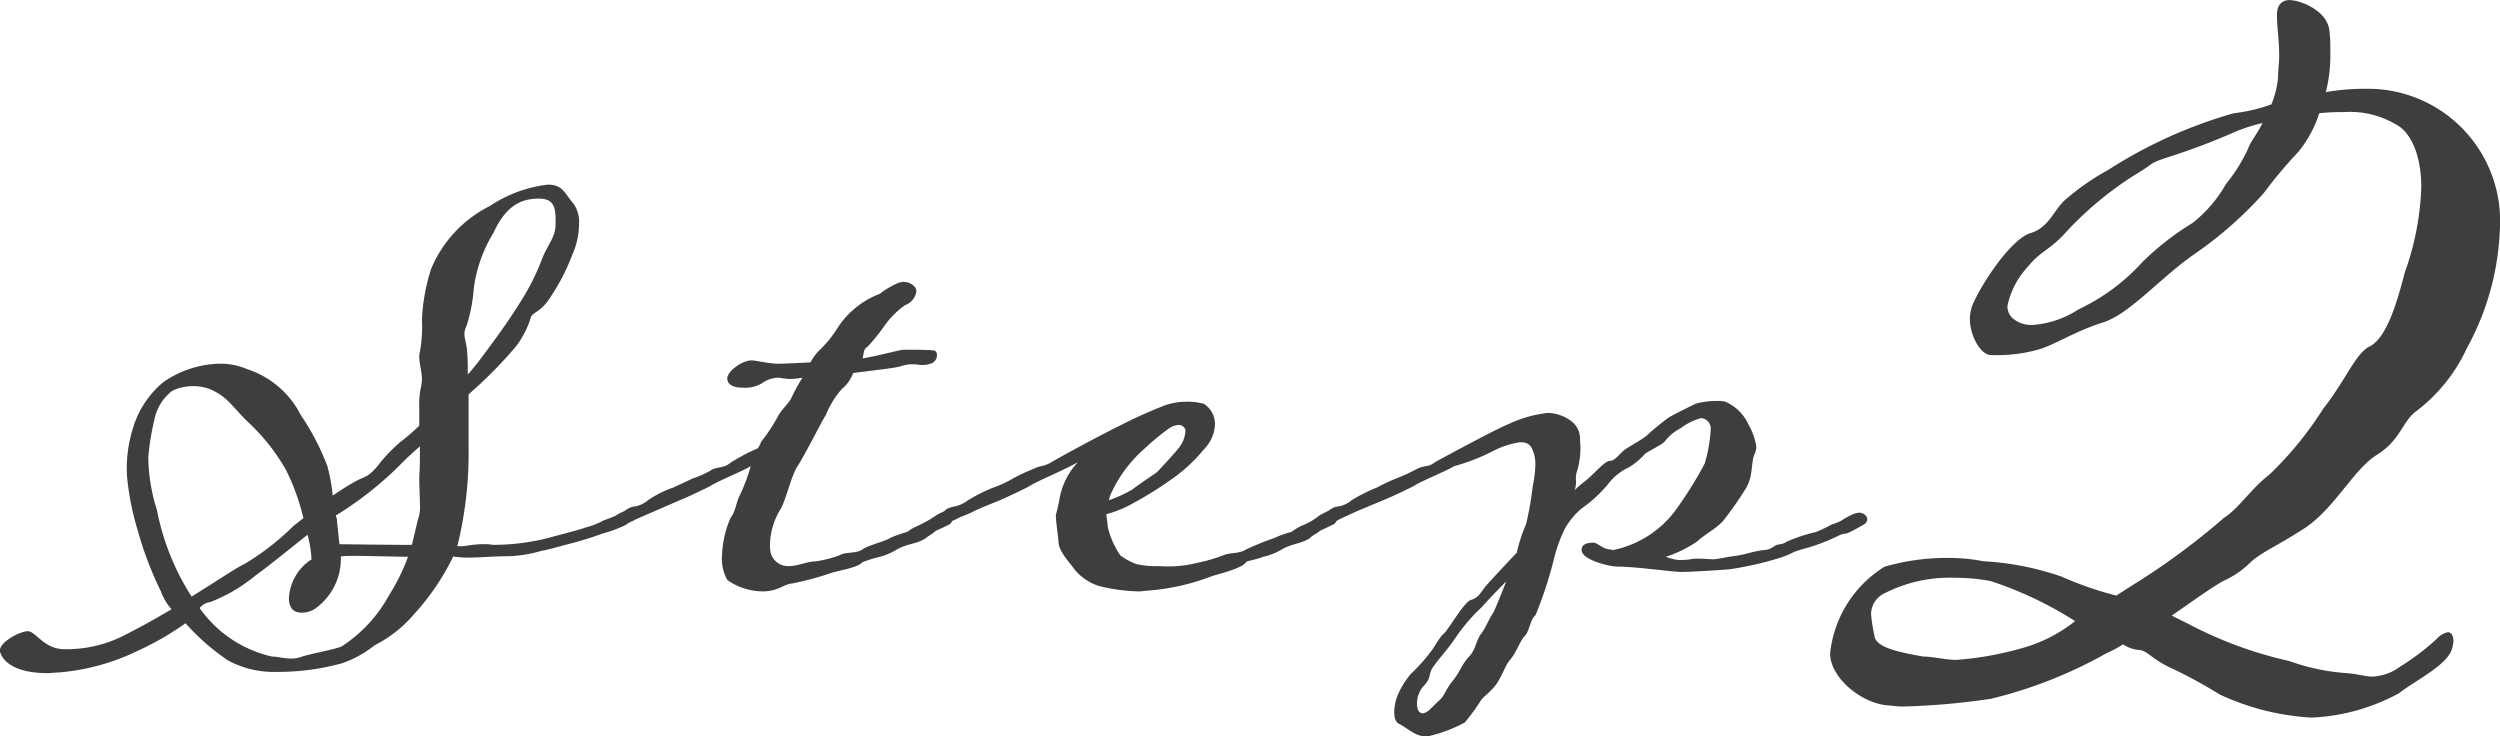
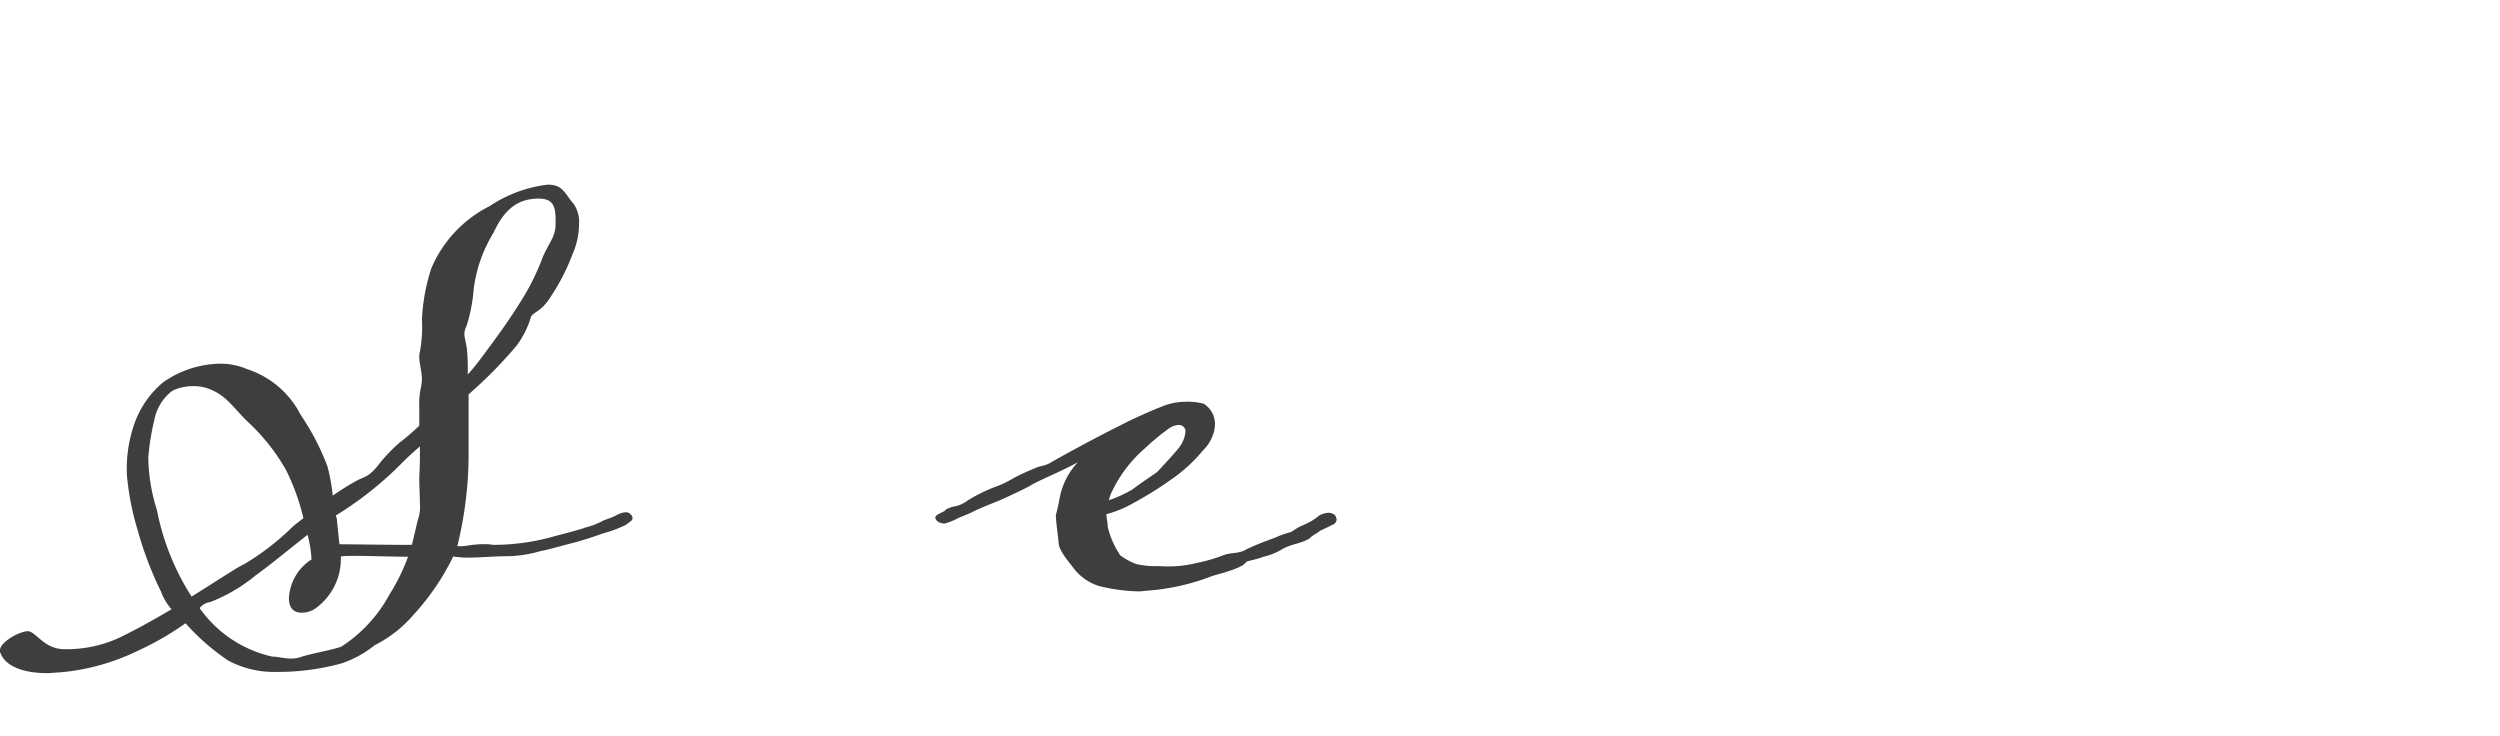
<svg xmlns="http://www.w3.org/2000/svg" width="93.763" height="27.62" viewBox="0 0 93.763 27.62">
  <g id="グループ_273" data-name="グループ 273" transform="translate(-173.439 -5878.918)">
    <path id="パス_437" data-name="パス 437" d="M12.478,77.846c.3-.2.524-.349.75-.474.449-.275.523-.15.923-.624a6.024,6.024,0,0,1,.849-.9,7.945,7.945,0,0,0,.725-.624v-.674a2.9,2.9,0,0,1,.049-.7,1.965,1.965,0,0,0,.051-.349c0-.3-.1-.6-.1-.849a.567.567,0,0,1,.024-.2,5.2,5.2,0,0,0,.076-1.2,7.178,7.178,0,0,1,.349-1.922,4.641,4.641,0,0,1,2.2-2.346,4.958,4.958,0,0,1,2.171-.8c.574,0,.624.324.973.724a1.2,1.2,0,0,1,.2.749,2.9,2.9,0,0,1-.25,1.148,7.911,7.911,0,0,1-.873,1.672c-.324.474-.524.449-.674.649a3.487,3.487,0,0,1-.549,1.1,16.366,16.366,0,0,1-1.547,1.6l-.25.225V76.1a14.494,14.494,0,0,1-.423,3.644h.174c.15,0,.4-.075.8-.075a1.889,1.889,0,0,1,.374.025,8.355,8.355,0,0,0,2.3-.324c.274-.075.973-.25,1.148-.324a2.707,2.707,0,0,0,.7-.275,3.923,3.923,0,0,0,.449-.175.8.8,0,0,1,.374-.125.224.224,0,0,1,.175.075.185.185,0,0,1,.076.175c-.025.075-.125.125-.25.225a4.93,4.93,0,0,1-.873.324,12.955,12.955,0,0,1-1.3.4c-.2.049-.8.225-1,.25a4.79,4.79,0,0,1-1.223.2c-.549,0-1.073.051-1.448.051a2.88,2.88,0,0,1-.5-.025.219.219,0,0,1-.125-.026,9.016,9.016,0,0,1-1.472,2.172A4.749,4.749,0,0,1,14.05,83.46a4.074,4.074,0,0,1-1.223.675,9.032,9.032,0,0,1-2.445.324,3.646,3.646,0,0,1-1.823-.425,8.381,8.381,0,0,1-1.6-1.4,11.011,11.011,0,0,1-1.821,1.047,8.3,8.3,0,0,1-2.945.8c-.15,0-.275.025-.4.025-1.173,0-1.647-.4-1.772-.749a.148.148,0,0,1-.025-.1c0-.324.749-.724,1.048-.724s.6.674,1.373.674a4.735,4.735,0,0,0,2.346-.574c.549-.275,1.122-.6,1.671-.924a2.006,2.006,0,0,1-.4-.673,13.1,13.1,0,0,1-.873-2.3,10.154,10.154,0,0,1-.4-2.046,5.082,5.082,0,0,1,.225-1.772A3.581,3.581,0,0,1,6.114,73.6a3.815,3.815,0,0,1,2.121-.7,2.49,2.49,0,0,1,1.022.2,3.449,3.449,0,0,1,2.022,1.722,9.212,9.212,0,0,1,1,1.922,6.743,6.743,0,0,1,.2,1.1m-1.1.848a8.271,8.271,0,0,0-.649-1.8,7.515,7.515,0,0,0-1.423-1.8c-.524-.5-.75-.923-1.349-1.2a1.634,1.634,0,0,0-.724-.15,1.769,1.769,0,0,0-.773.175,1.8,1.8,0,0,0-.674,1.1,8.95,8.95,0,0,0-.225,1.4,6.781,6.781,0,0,0,.324,1.972,9.274,9.274,0,0,0,1.3,3.244c.973-.6,1.746-1.124,1.947-1.2a9.586,9.586,0,0,0,1.872-1.447Zm-3.894,3.37a4.544,4.544,0,0,0,2.721,1.822c.2,0,.449.075.724.075a1.145,1.145,0,0,0,.4-.075c.4-.126,1.148-.25,1.473-.374a5.339,5.339,0,0,0,1.8-1.947,7.374,7.374,0,0,0,.7-1.423c-.723,0-2.52-.075-2.52,0a2.285,2.285,0,0,1-1,1.971.9.9,0,0,1-.474.126c-.274,0-.473-.15-.473-.549a1.838,1.838,0,0,1,.848-1.448,4.494,4.494,0,0,0-.149-.924c-.7.55-1.423,1.149-1.947,1.523a6.18,6.18,0,0,1-1.7,1,.6.6,0,0,0-.4.225m7.836-2.371h.125l.225-.948a1.338,1.338,0,0,0,.075-.574c0-.3-.024-.624-.024-.973,0-.15.024-.3.024-.923V76c-.2.175-.4.349-.674.624a13.091,13.091,0,0,1-2.445,1.947.024.024,0,0,0-.025.025.147.147,0,0,0,.025.1c.024.25.1.974.1.974s2.046.025,2.6.025M17.544,73.3c.15-.15.275-.324.4-.474.824-1.1,1.173-1.6,1.547-2.2a8.76,8.76,0,0,0,.873-1.747c.275-.6.474-.749.474-1.248s0-.923-.624-.923-1.223.225-1.7,1.273a5.292,5.292,0,0,0-.748,2.121,5.928,5.928,0,0,1-.275,1.4.648.648,0,0,0-.074.275c0,.175.074.349.1.624a8.34,8.34,0,0,1,.025.9" transform="translate(173.439 5819.659)" fill="#3e3e3e" />
-     <path id="パス_438" data-name="パス 438" d="M30.225,78.731,28.5,79.48a1.031,1.031,0,0,1-.4.15.355.355,0,0,1-.324-.225c0-.1.125-.15.324-.25a1.029,1.029,0,0,1,.275-.15,1.04,1.04,0,0,0,.6-.25,4.021,4.021,0,0,1,.948-.474l.748-.349a3.33,3.33,0,0,0,.749-.349c.349-.1.424-.05.674-.25a7.152,7.152,0,0,1,1-.524,1.059,1.059,0,0,0,.126-.25,6.238,6.238,0,0,0,.6-.9c.15-.3.424-.524.524-.724a6.211,6.211,0,0,1,.424-.774,3.29,3.29,0,0,1-.473.05c-.1,0-.2-.024-.25-.024s-.125-.026-.175-.026a1.127,1.127,0,0,0-.648.225,1.227,1.227,0,0,1-.675.15c-.2,0-.6-.025-.6-.349,0-.275.575-.675.9-.675.2,0,.624.125,1.023.125.25,0,1.2-.05,1.2-.05a1.807,1.807,0,0,1,.3-.423,4.291,4.291,0,0,0,.7-.849,3.167,3.167,0,0,1,.573-.675,3.268,3.268,0,0,1,1.023-.624,3.2,3.2,0,0,1,.725-.423c.049,0,.1-.026.149-.026.275,0,.5.175.5.349a.651.651,0,0,1-.424.524,3.249,3.249,0,0,0-.774.774,7.015,7.015,0,0,1-.624.774c-.2.149-.125.225-.2.449.75-.126,1.373-.325,1.572-.325.175,0,.923,0,1.073.025.1,0,.15.076.15.175a.355.355,0,0,1-.175.3,1.017,1.017,0,0,1-.374.074c-.1,0-.2-.025-.3-.025a1.334,1.334,0,0,0-.524.075c-.3.075-.6.1-1.772.25a1.39,1.39,0,0,1-.424.6,3.406,3.406,0,0,0-.6.972c-.2.324-.8,1.522-1.048,1.9-.25.349-.449,1.323-.674,1.672a2.627,2.627,0,0,0-.374,1.273,1.487,1.487,0,0,0,.026.324.673.673,0,0,0,.7.5c.324,0,.674-.175.973-.175a4.538,4.538,0,0,0,.9-.225c.25-.15.6-.05.873-.225.126-.125.9-.324,1.023-.424a4.6,4.6,0,0,1,.624-.225c.175-.075.025-.05.4-.225a4.92,4.92,0,0,0,.674-.374.673.673,0,0,1,.374-.125.283.283,0,0,1,.2.075.332.332,0,0,1,.075.175.232.232,0,0,1-.1.175c-.125.075-.524.25-.524.25-.1.1-.25.175-.374.275-.324.225-.724.2-1.123.449a2.361,2.361,0,0,1-.6.25,5.581,5.581,0,0,0-.649.2c-.175.225-1,.324-1.3.449a11.194,11.194,0,0,1-1.323.349c-.325.025-.5.275-1.073.3a2.353,2.353,0,0,1-1.373-.424,1.622,1.622,0,0,1-.2-.948,3.838,3.838,0,0,1,.325-1.4c.175-.2.224-.624.324-.8a6.352,6.352,0,0,0,.424-1.123c-.275.175-1.272.574-1.522.749-.3.15-.873.424-1.073.5" transform="translate(168.769 5818.922)" fill="#3e3e3e" />
    <path id="パス_439" data-name="パス 439" d="M50.115,83.059c-.1,0-.2.025-.3.025a6.792,6.792,0,0,1-1.5-.2,1.936,1.936,0,0,1-.923-.624c-.2-.275-.6-.7-.6-1.023-.026-.324-.1-.749-.1-1.023a6.2,6.2,0,0,0,.149-.674,2.7,2.7,0,0,1,.674-1.3c-.574.324-1.572.724-1.822.9-.275.15-.873.424-1.047.5-.275.125-.774.3-1.1.474-.2.1-.449.175-.624.275a2.589,2.589,0,0,1-.4.15c-.175,0-.349-.1-.349-.225,0-.1.175-.15.349-.25.075-.1.175-.1.275-.15a1.236,1.236,0,0,0,.6-.25,6.327,6.327,0,0,1,.948-.474,4,4,0,0,0,.75-.349,7.146,7.146,0,0,1,.748-.349c.3-.15.374-.075.675-.25.374-.225,1.9-1.048,2.52-1.348a17.627,17.627,0,0,1,1.772-.8,2.513,2.513,0,0,1,.774-.125,2.441,2.441,0,0,1,.649.075.891.891,0,0,1,.424.824,1.443,1.443,0,0,1-.424.9,5.847,5.847,0,0,1-1.223,1.123,13.176,13.176,0,0,1-1.4.873,4.255,4.255,0,0,1-1.023.424c0,.15.05.3.05.474a3.2,3.2,0,0,0,.474,1.073,2.464,2.464,0,0,0,.6.324,3.234,3.234,0,0,0,.849.075,4.479,4.479,0,0,0,1.448-.125,5.739,5.739,0,0,0,.948-.275c.3-.125.6-.05.873-.225a10.168,10.168,0,0,1,1.047-.424,3.656,3.656,0,0,1,.624-.225c.151-.075.051-.05.375-.225a2.681,2.681,0,0,0,.374-.175,2.239,2.239,0,0,0,.324-.225.819.819,0,0,1,.349-.1.405.405,0,0,1,.225.075.339.339,0,0,1,.075.175.232.232,0,0,1-.1.175c-.15.075-.524.25-.524.25-.1.1-.3.175-.374.275-.349.225-.7.2-1.1.449a2.317,2.317,0,0,1-.649.25c-.324.125-.6.149-.649.2-.125.225-.948.424-1.273.524a8.391,8.391,0,0,1-2.446.549m-1.423-3.394a4.757,4.757,0,0,0,.873-.4c.4-.3.824-.574.923-.649.125-.125.749-.8.849-.948a1.116,1.116,0,0,0,.225-.624.258.258,0,0,0-.275-.2.728.728,0,0,0-.374.15,8.84,8.84,0,0,0-.873.724,4.994,4.994,0,0,0-1.248,1.647,1.035,1.035,0,0,0-.1.3" transform="translate(166.348 5818.015)" fill="#3e3e3e" />
-     <path id="パス_440" data-name="パス 440" d="M73,81.9a2.577,2.577,0,0,0,.4-.025,1.222,1.222,0,0,1,.3-.025c.224,0,.449.025.549.025.175,0,.573-.1.823-.125.374-.05.524-.125.923-.2.324-.05.3,0,.574-.175.151-.1.25-.025.425-.15a5.845,5.845,0,0,1,1.122-.374,5.135,5.135,0,0,0,.575-.275,2.937,2.937,0,0,0,.374-.15,2.542,2.542,0,0,1,.349-.2.813.813,0,0,1,.324-.1c.125,0,.3.1.3.25a.232.232,0,0,1-.1.175,6.856,6.856,0,0,1-.649.349,1.011,1.011,0,0,0-.3.075,7.32,7.32,0,0,1-.973.4c-.224.075-.549.15-.724.225a3.458,3.458,0,0,1-.549.225,12.3,12.3,0,0,1-1.871.424c-.275.025-1.448.1-1.8.1s-1.7-.2-2.4-.2c-.3,0-1.348-.25-1.348-.624,0-.2.175-.275.449-.275.125,0,.349.225.573.25.051,0,.126.025.176.025a3.891,3.891,0,0,0,2.42-1.622,14.292,14.292,0,0,0,1-1.622,5.38,5.38,0,0,0,.225-1.3.385.385,0,0,0-.374-.4,2.314,2.314,0,0,0-.75.374,1.8,1.8,0,0,0-.6.5c-.1.125-.6.349-.75.474a2.507,2.507,0,0,1-.6.5,2.036,2.036,0,0,0-.774.624,5,5,0,0,1-.973.9,2.651,2.651,0,0,0-.675.824,5.815,5.815,0,0,0-.4,1.148,15,15,0,0,1-.675,2.046c-.2.15-.224.6-.4.774s-.324.649-.575.923c-.175.225-.275.574-.5.9-.25.324-.449.424-.575.6a7.4,7.4,0,0,1-.6.824,5.216,5.216,0,0,1-1.3.5.317.317,0,0,1-.15.025c-.424,0-.674-.3-1.023-.474-.15-.075-.175-.275-.175-.449a1.788,1.788,0,0,1,.15-.674,3.2,3.2,0,0,1,.474-.749,6.6,6.6,0,0,0,.7-.774c.175-.2.349-.574.524-.724.2-.175.749-1.173,1.023-1.273.275-.075.374-.275.524-.474.225-.275,1.2-1.3,1.2-1.3a6.042,6.042,0,0,1,.349-1.073,12.035,12.035,0,0,0,.25-1.423,4.66,4.66,0,0,0,.1-.824,1.515,1.515,0,0,0-.049-.374c-.1-.324-.2-.449-.524-.449a3.216,3.216,0,0,0-1,.324,7.624,7.624,0,0,1-1.472.574c-.275.175-1.273.574-1.522.749-.3.15-.873.424-1.073.5l-1.073.449-.649.3a1.026,1.026,0,0,1-.4.15.353.353,0,0,1-.324-.225c0-.1.124-.15.324-.25a1.016,1.016,0,0,1,.275-.15,1.037,1.037,0,0,0,.6-.25,6.465,6.465,0,0,1,.948-.474,6.866,6.866,0,0,1,.749-.349,6.483,6.483,0,0,0,.748-.349c.325-.15.425-.05.675-.25.225-.125,2.3-1.248,2.745-1.423a4.78,4.78,0,0,1,1.472-.424,1.5,1.5,0,0,1,.849.275.83.83,0,0,1,.374.749,2.962,2.962,0,0,1-.1,1.123.845.845,0,0,0-.051.4.99.99,0,0,1-.049.349,3.37,3.37,0,0,1,.374-.324c.324-.25.748-.774.948-.774s.4-.324.6-.449c.225-.15.475-.275.75-.474a10.448,10.448,0,0,1,.848-.7c.349-.2.824-.424,1.024-.524a2.906,2.906,0,0,1,.773-.1,1.359,1.359,0,0,1,.324.024,1.7,1.7,0,0,1,.873.849,2.457,2.457,0,0,1,.3.849.752.752,0,0,1-.049.225c-.175.374-.051.8-.325,1.3a12.693,12.693,0,0,1-.774,1.123c-.249.374-.724.574-1.073.9a4.645,4.645,0,0,1-1.173.574,1.836,1.836,0,0,0,.5.125m-6.489.8c-.374.374-.8.824-.9.948a6.713,6.713,0,0,0-1.024,1.2c-.349.5-.5.624-.773,1-.275.349-.05.424-.424.8a1.01,1.01,0,0,0-.225.624c0,.2.051.349.2.374.2,0,.374-.25.624-.474.225-.2.225-.374.5-.724.274-.324.349-.624.624-.923.25-.25.274-.624.448-.849s.225-.424.475-.824c.1-.2.275-.649.474-1.148" transform="translate(163.433 5818.02)" fill="#3e3e3e" />
-     <path id="パス_441" data-name="パス 441" d="M101.02,73.167c.873-1.123,1.206-2.08,1.748-2.329.624-.333,1-1.664,1.248-2.579,0-.042.041-.125.041-.167a10.49,10.49,0,0,0,.624-3.2c0-1.331-.457-2.121-.957-2.371a3.376,3.376,0,0,0-1.955-.458,7.376,7.376,0,0,0-.915.042,4.4,4.4,0,0,1-.79,1.456A16.76,16.76,0,0,0,98.773,65.1a14.616,14.616,0,0,1-2.662,2.33c-1.289.915-2.413,2.246-3.412,2.536-1.04.334-1.788.833-2.371,1a5.768,5.768,0,0,1-1.789.208c-.374,0-.79-.707-.79-1.373a1.782,1.782,0,0,1,.083-.458c.291-.748,1.456-2.536,2.2-2.744.666-.208.832-.791,1.249-1.207a9.251,9.251,0,0,1,1.664-1.165,17.587,17.587,0,0,1,4.7-2.121,6.3,6.3,0,0,0,1.414-.333,3.511,3.511,0,0,0,.25-1c0-.291.042-.582.042-.79,0-.666-.083-1.04-.083-1.581,0-.416.25-.541.458-.541.416,0,1.373.374,1.5,1.081a4.776,4.776,0,0,1,.042.79,5.752,5.752,0,0,1-.166,1.581,8.385,8.385,0,0,1,1.5-.125,4.955,4.955,0,0,1,5.033,4.825,10,10,0,0,1-1.248,4.909,6.229,6.229,0,0,1-1.913,2.371c-.5.374-.582,1.081-1.456,1.622s-1.581,2-2.7,2.745c-1.165.749-1.5.832-2,1.248a3.567,3.567,0,0,1-1.081.749c-.374.208-1.082.707-1.914,1.29l.666.333A15.152,15.152,0,0,0,99.73,82.65a7.977,7.977,0,0,0,2.205.458c.416.042.665.125.914.125a1.854,1.854,0,0,0,1.04-.375,8.86,8.86,0,0,0,1.373-1.04.76.76,0,0,1,.416-.249c.124,0,.208.125.208.333a1.2,1.2,0,0,1-.084.374c-.25.581-1.372,1.123-1.955,1.581a7.563,7.563,0,0,1-3.286.915A9.4,9.4,0,0,1,97.11,83.9a17.231,17.231,0,0,0-1.748-.957c-.832-.374-.956-.708-1.289-.708a1.415,1.415,0,0,1-.582-.208,4.555,4.555,0,0,1-.624.334,16.889,16.889,0,0,1-4.326,1.705,26.787,26.787,0,0,1-3.328.291c-.208,0-.416-.042-.541-.042-1-.083-2.163-1.041-2.163-1.955a4.36,4.36,0,0,1,2.038-3.245,8.291,8.291,0,0,1,2.329-.332,6.721,6.721,0,0,1,1.373.124,10.632,10.632,0,0,1,2.953.582,13.166,13.166,0,0,0,2.038.707l.583-.374a26.459,26.459,0,0,0,3.452-2.538c.582-.374,1-1.081,1.705-1.622a13.066,13.066,0,0,0,2.038-2.5M91.7,81.154a14.036,14.036,0,0,0-3.162-1.5,6.885,6.885,0,0,0-1.331-.125,5.363,5.363,0,0,0-2.662.583.871.871,0,0,0-.5.789,6.173,6.173,0,0,0,.125.791c.042.457.915.624,1.83.79.374,0,.832.125,1.248.125a12.149,12.149,0,0,0,2.371-.416,5.6,5.6,0,0,0,2.081-1.04m7.03-18.678a6.115,6.115,0,0,0-1.04.333,24.753,24.753,0,0,1-2.538.957c-.748.25-.458.208-1.164.624a12.854,12.854,0,0,0-2.58,2.122c-.706.789-.957.707-1.5,1.372a3.052,3.052,0,0,0-.749,1.456.6.6,0,0,0,.25.5,1.09,1.09,0,0,0,.707.208,3.612,3.612,0,0,0,1.705-.582,7.624,7.624,0,0,0,2.413-1.789,10.456,10.456,0,0,1,1.872-1.456,4.982,4.982,0,0,0,1.248-1.456,6.22,6.22,0,0,0,.832-1.331c.083-.25.333-.541.541-.957" transform="translate(159.569 5821.06)" fill="#3e3e3e" />
  </g>
</svg>